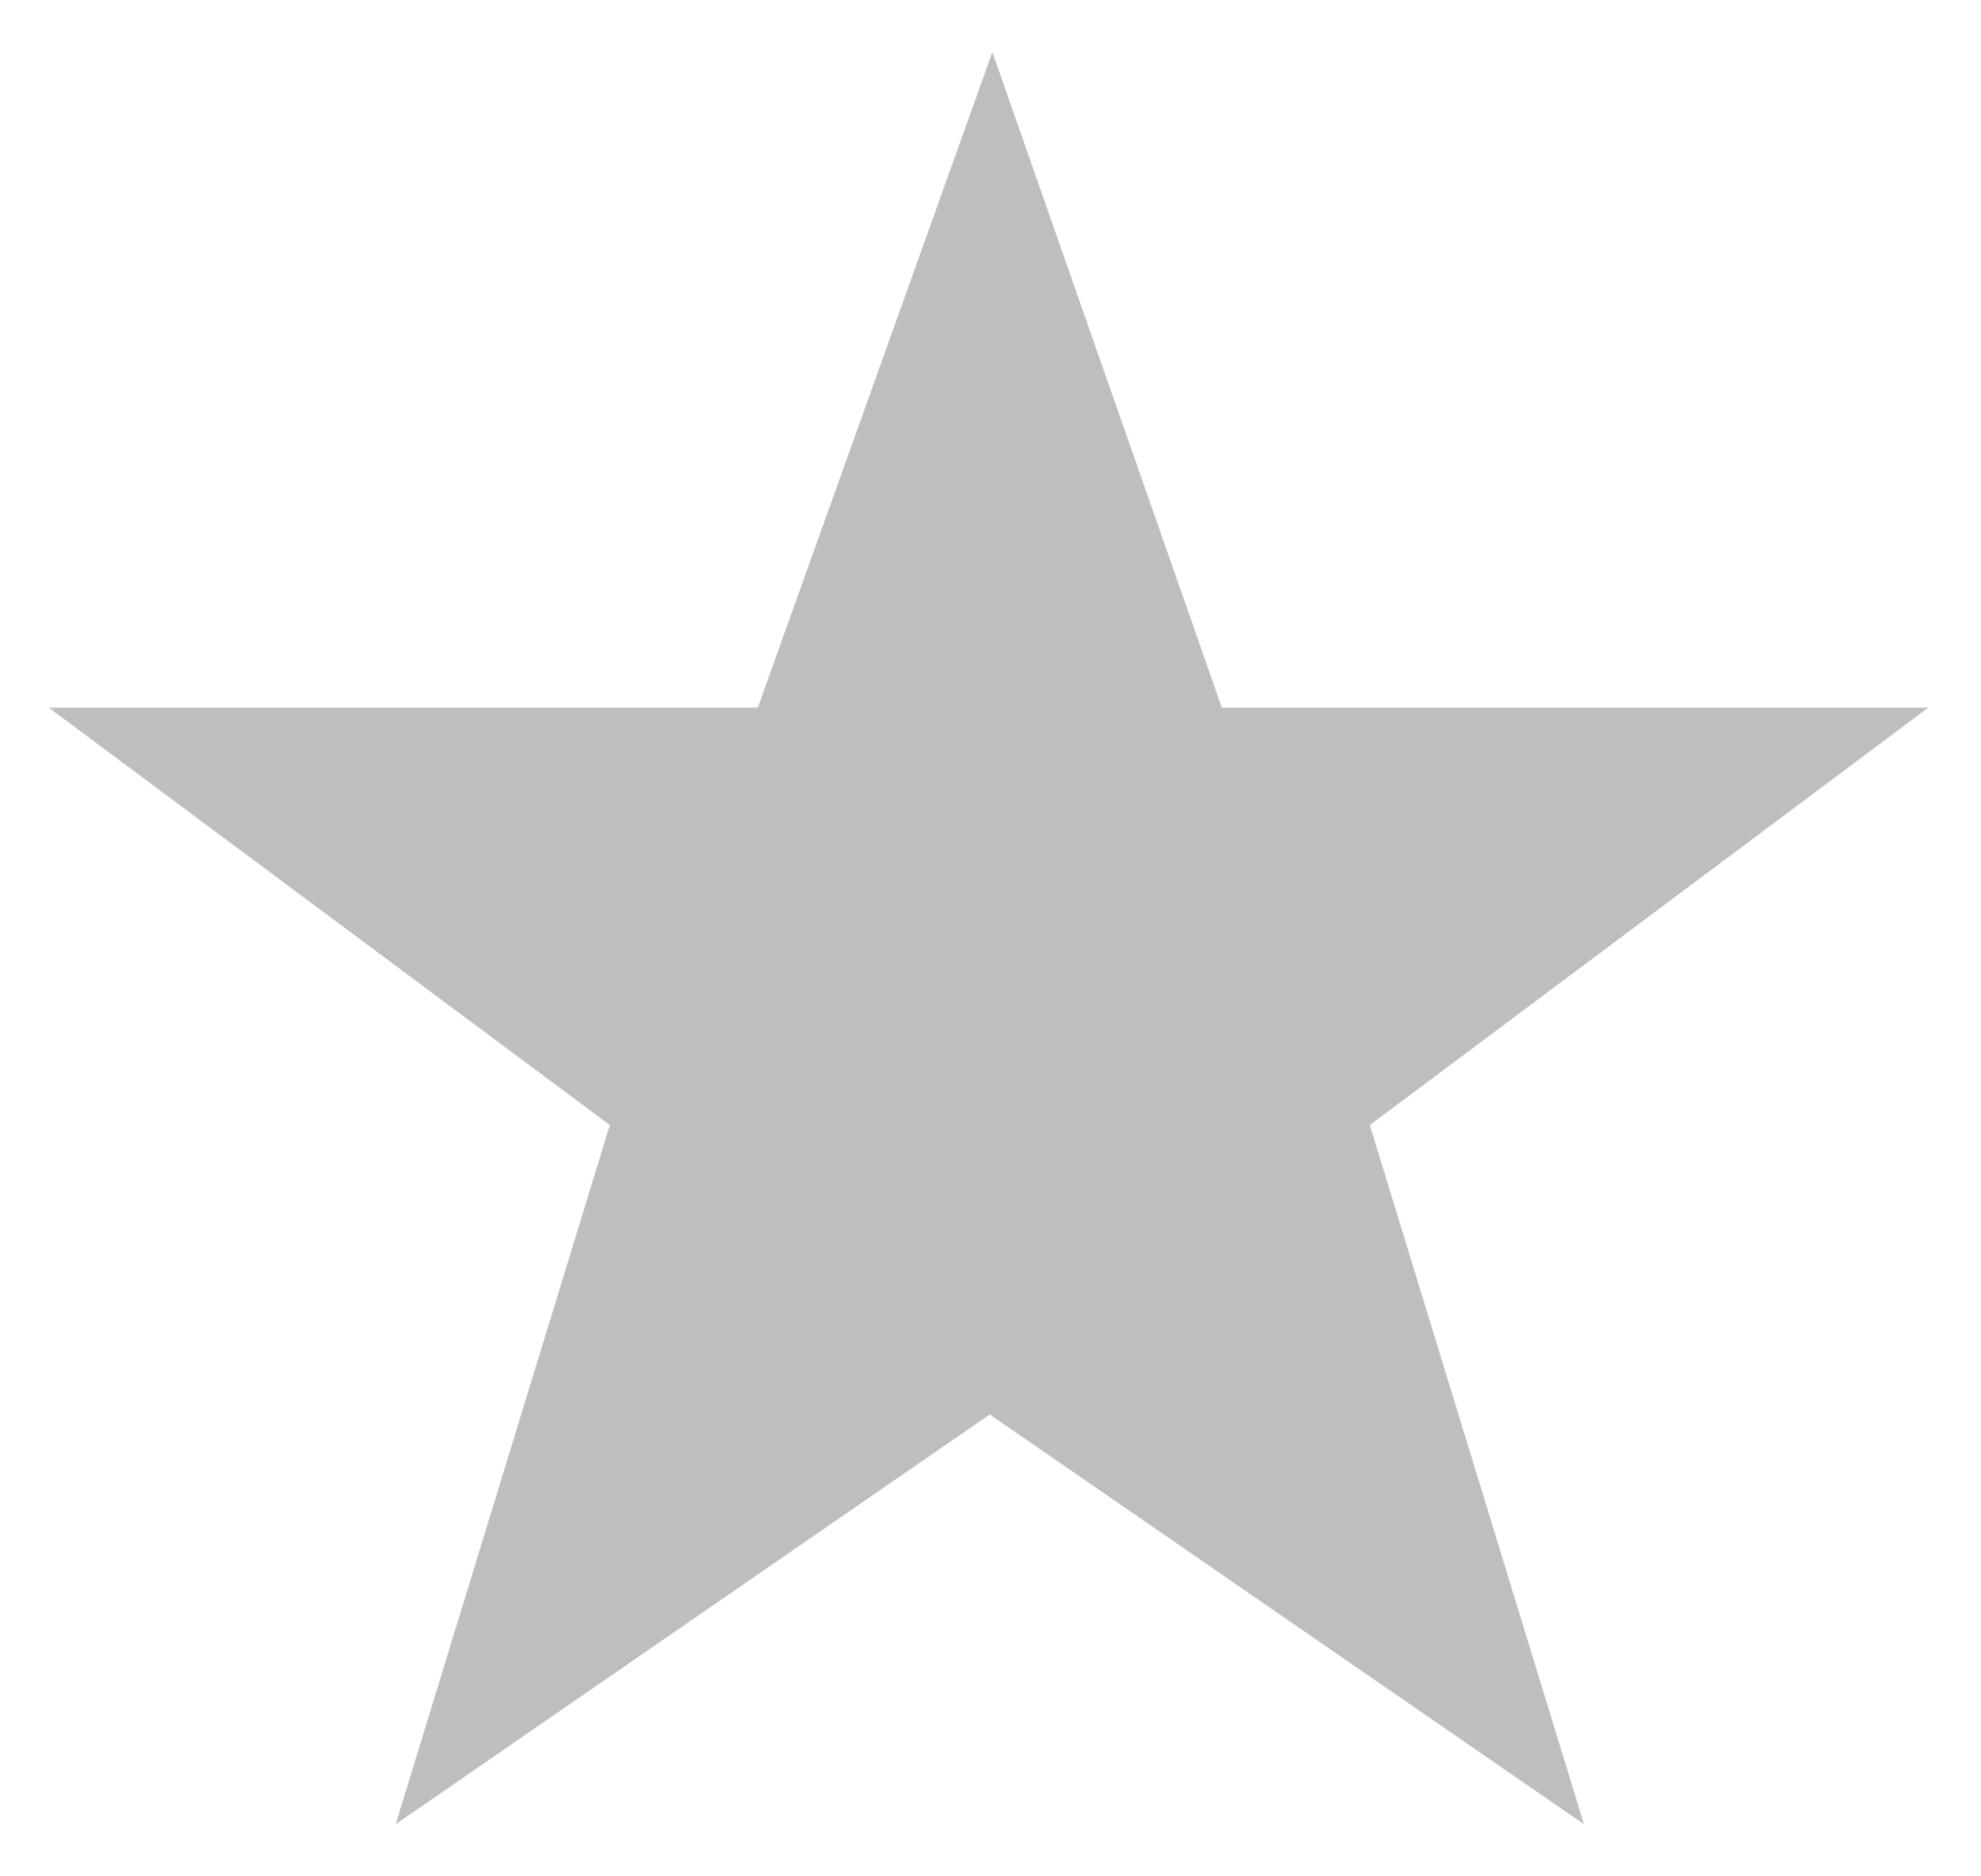
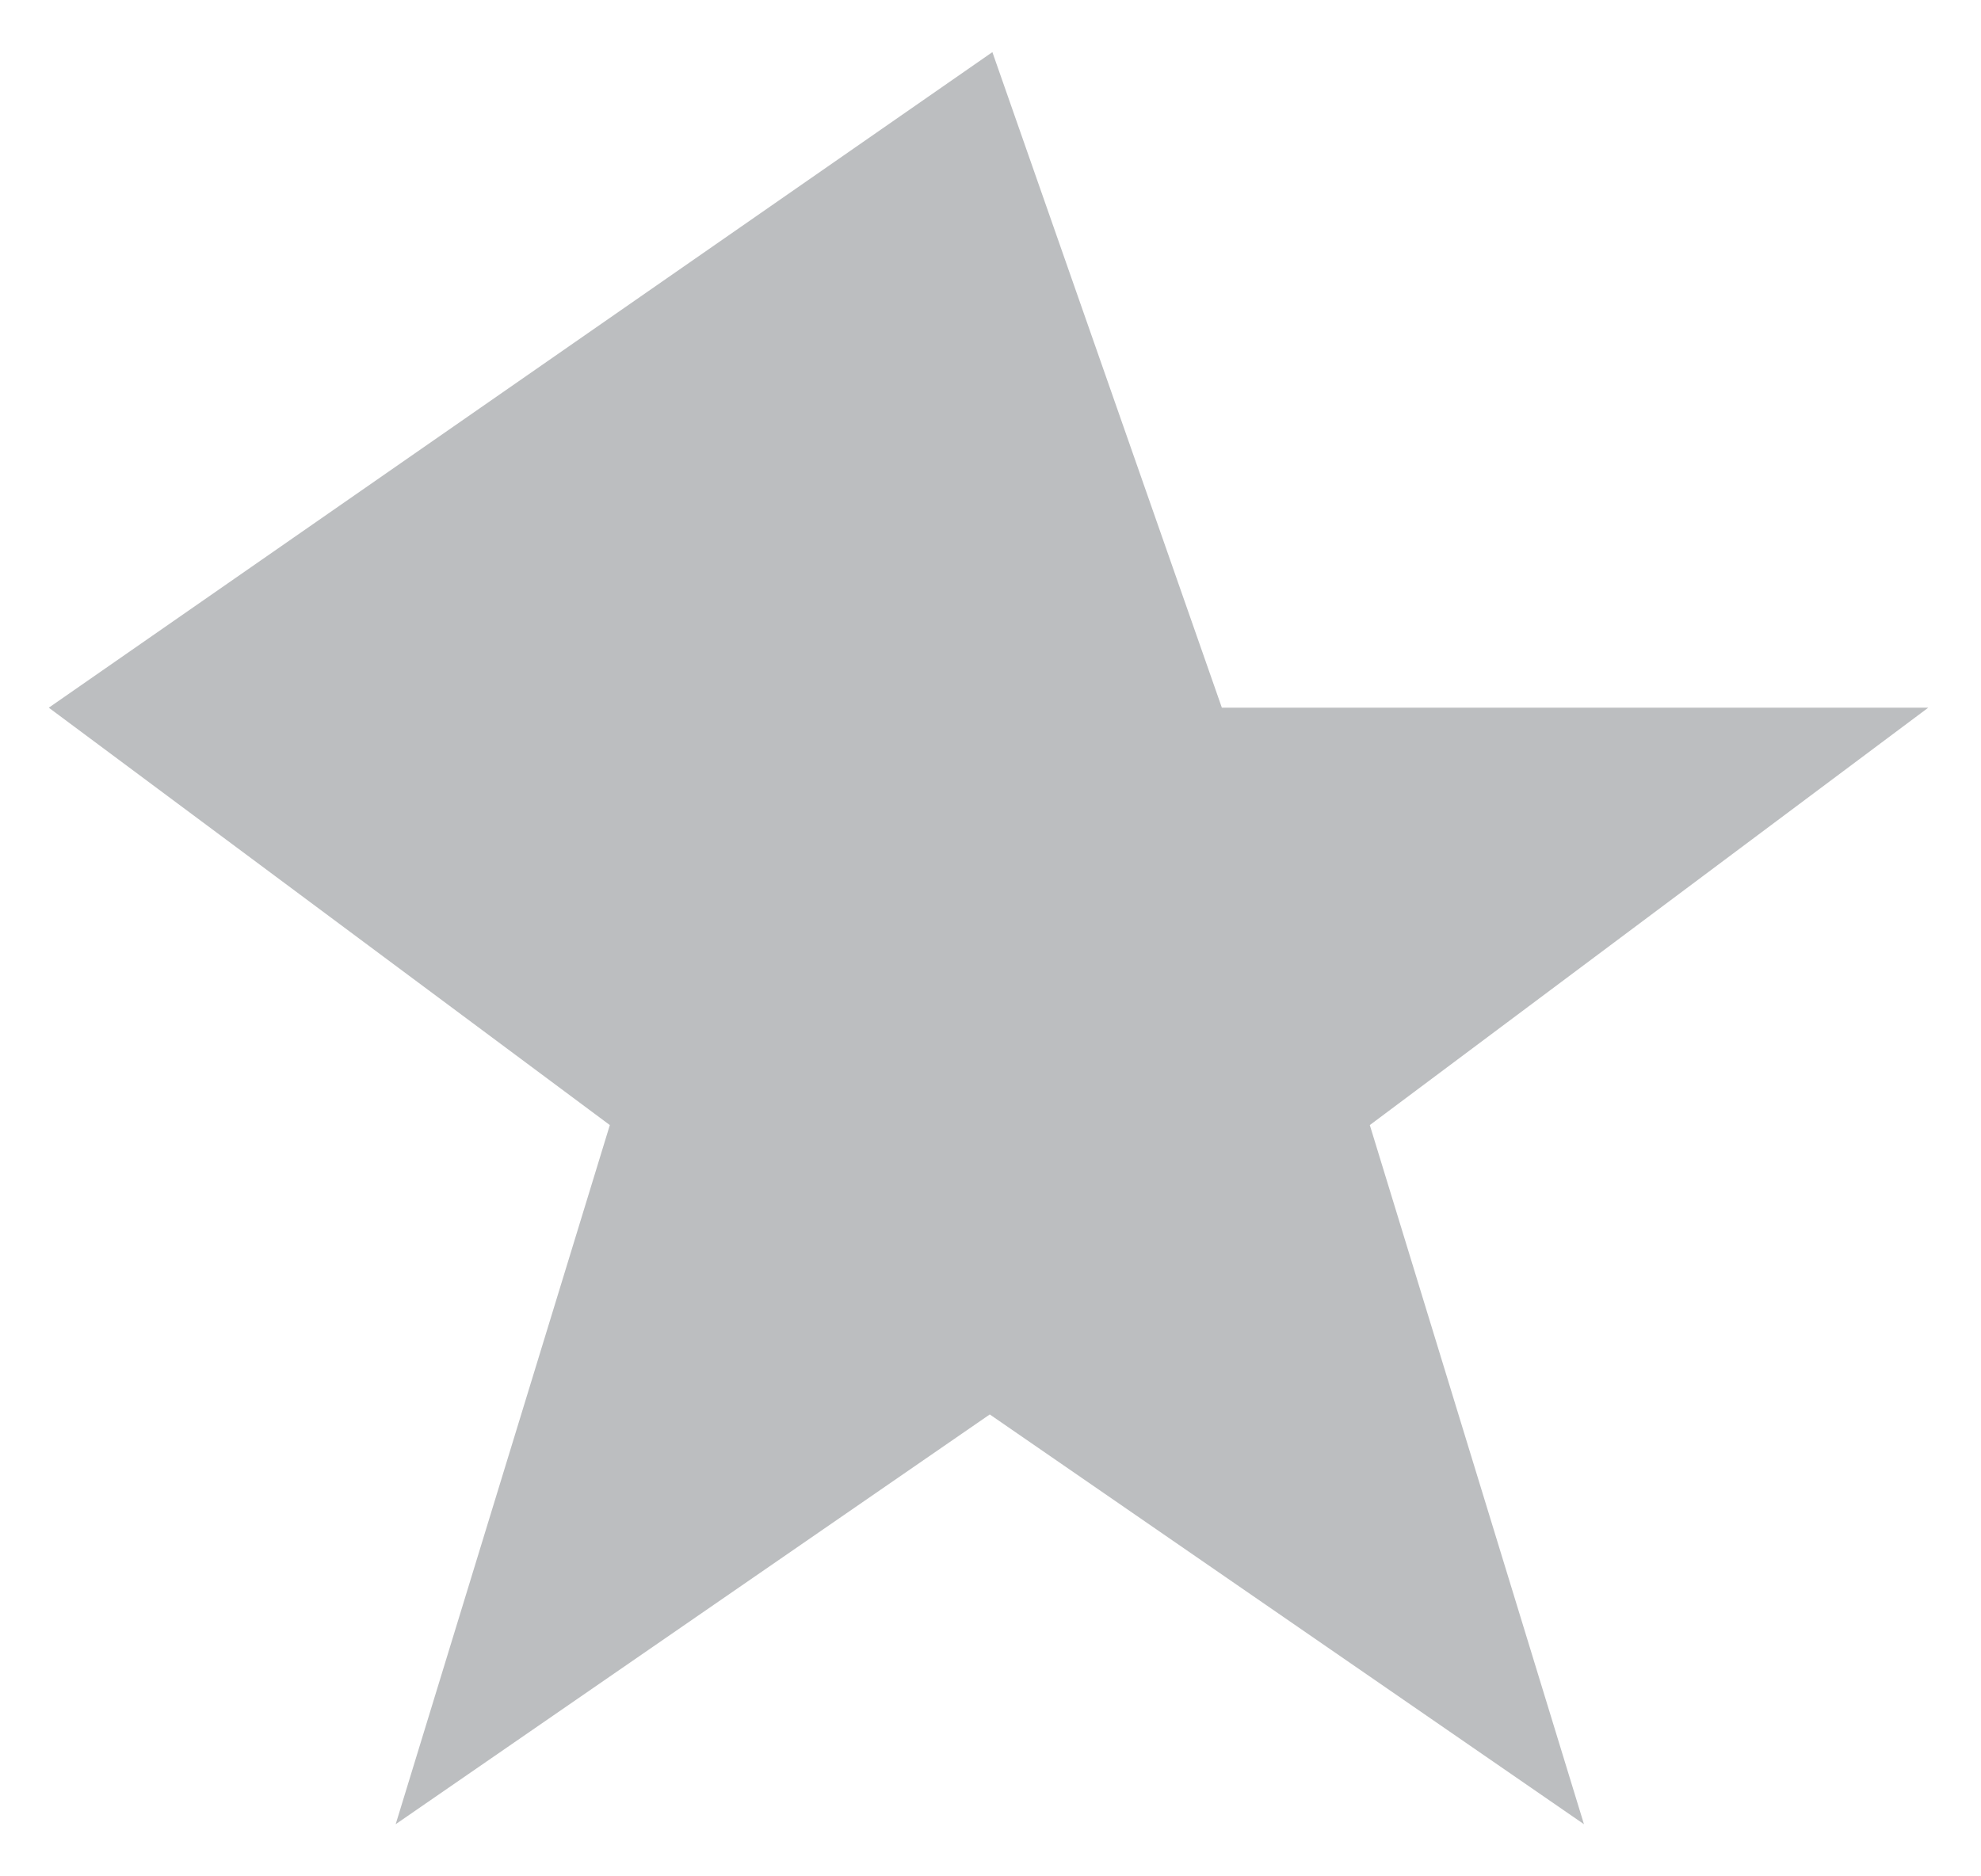
<svg xmlns="http://www.w3.org/2000/svg" width="19" height="18" viewBox="0 0 19 18" fill="none">
-   <path d="M13.138 10.793L15.192 17.5L9.493 13.569L3.795 17.5L5.849 10.793L0.468 6.789H7.268L9.518 0.5L11.719 6.789H18.494L13.138 10.793Z" fill="#BCBEC0" />
+   <path d="M13.138 10.793L15.192 17.5L9.493 13.569L3.795 17.5L5.849 10.793L0.468 6.789L9.518 0.5L11.719 6.789H18.494L13.138 10.793Z" fill="#BCBEC0" />
</svg>